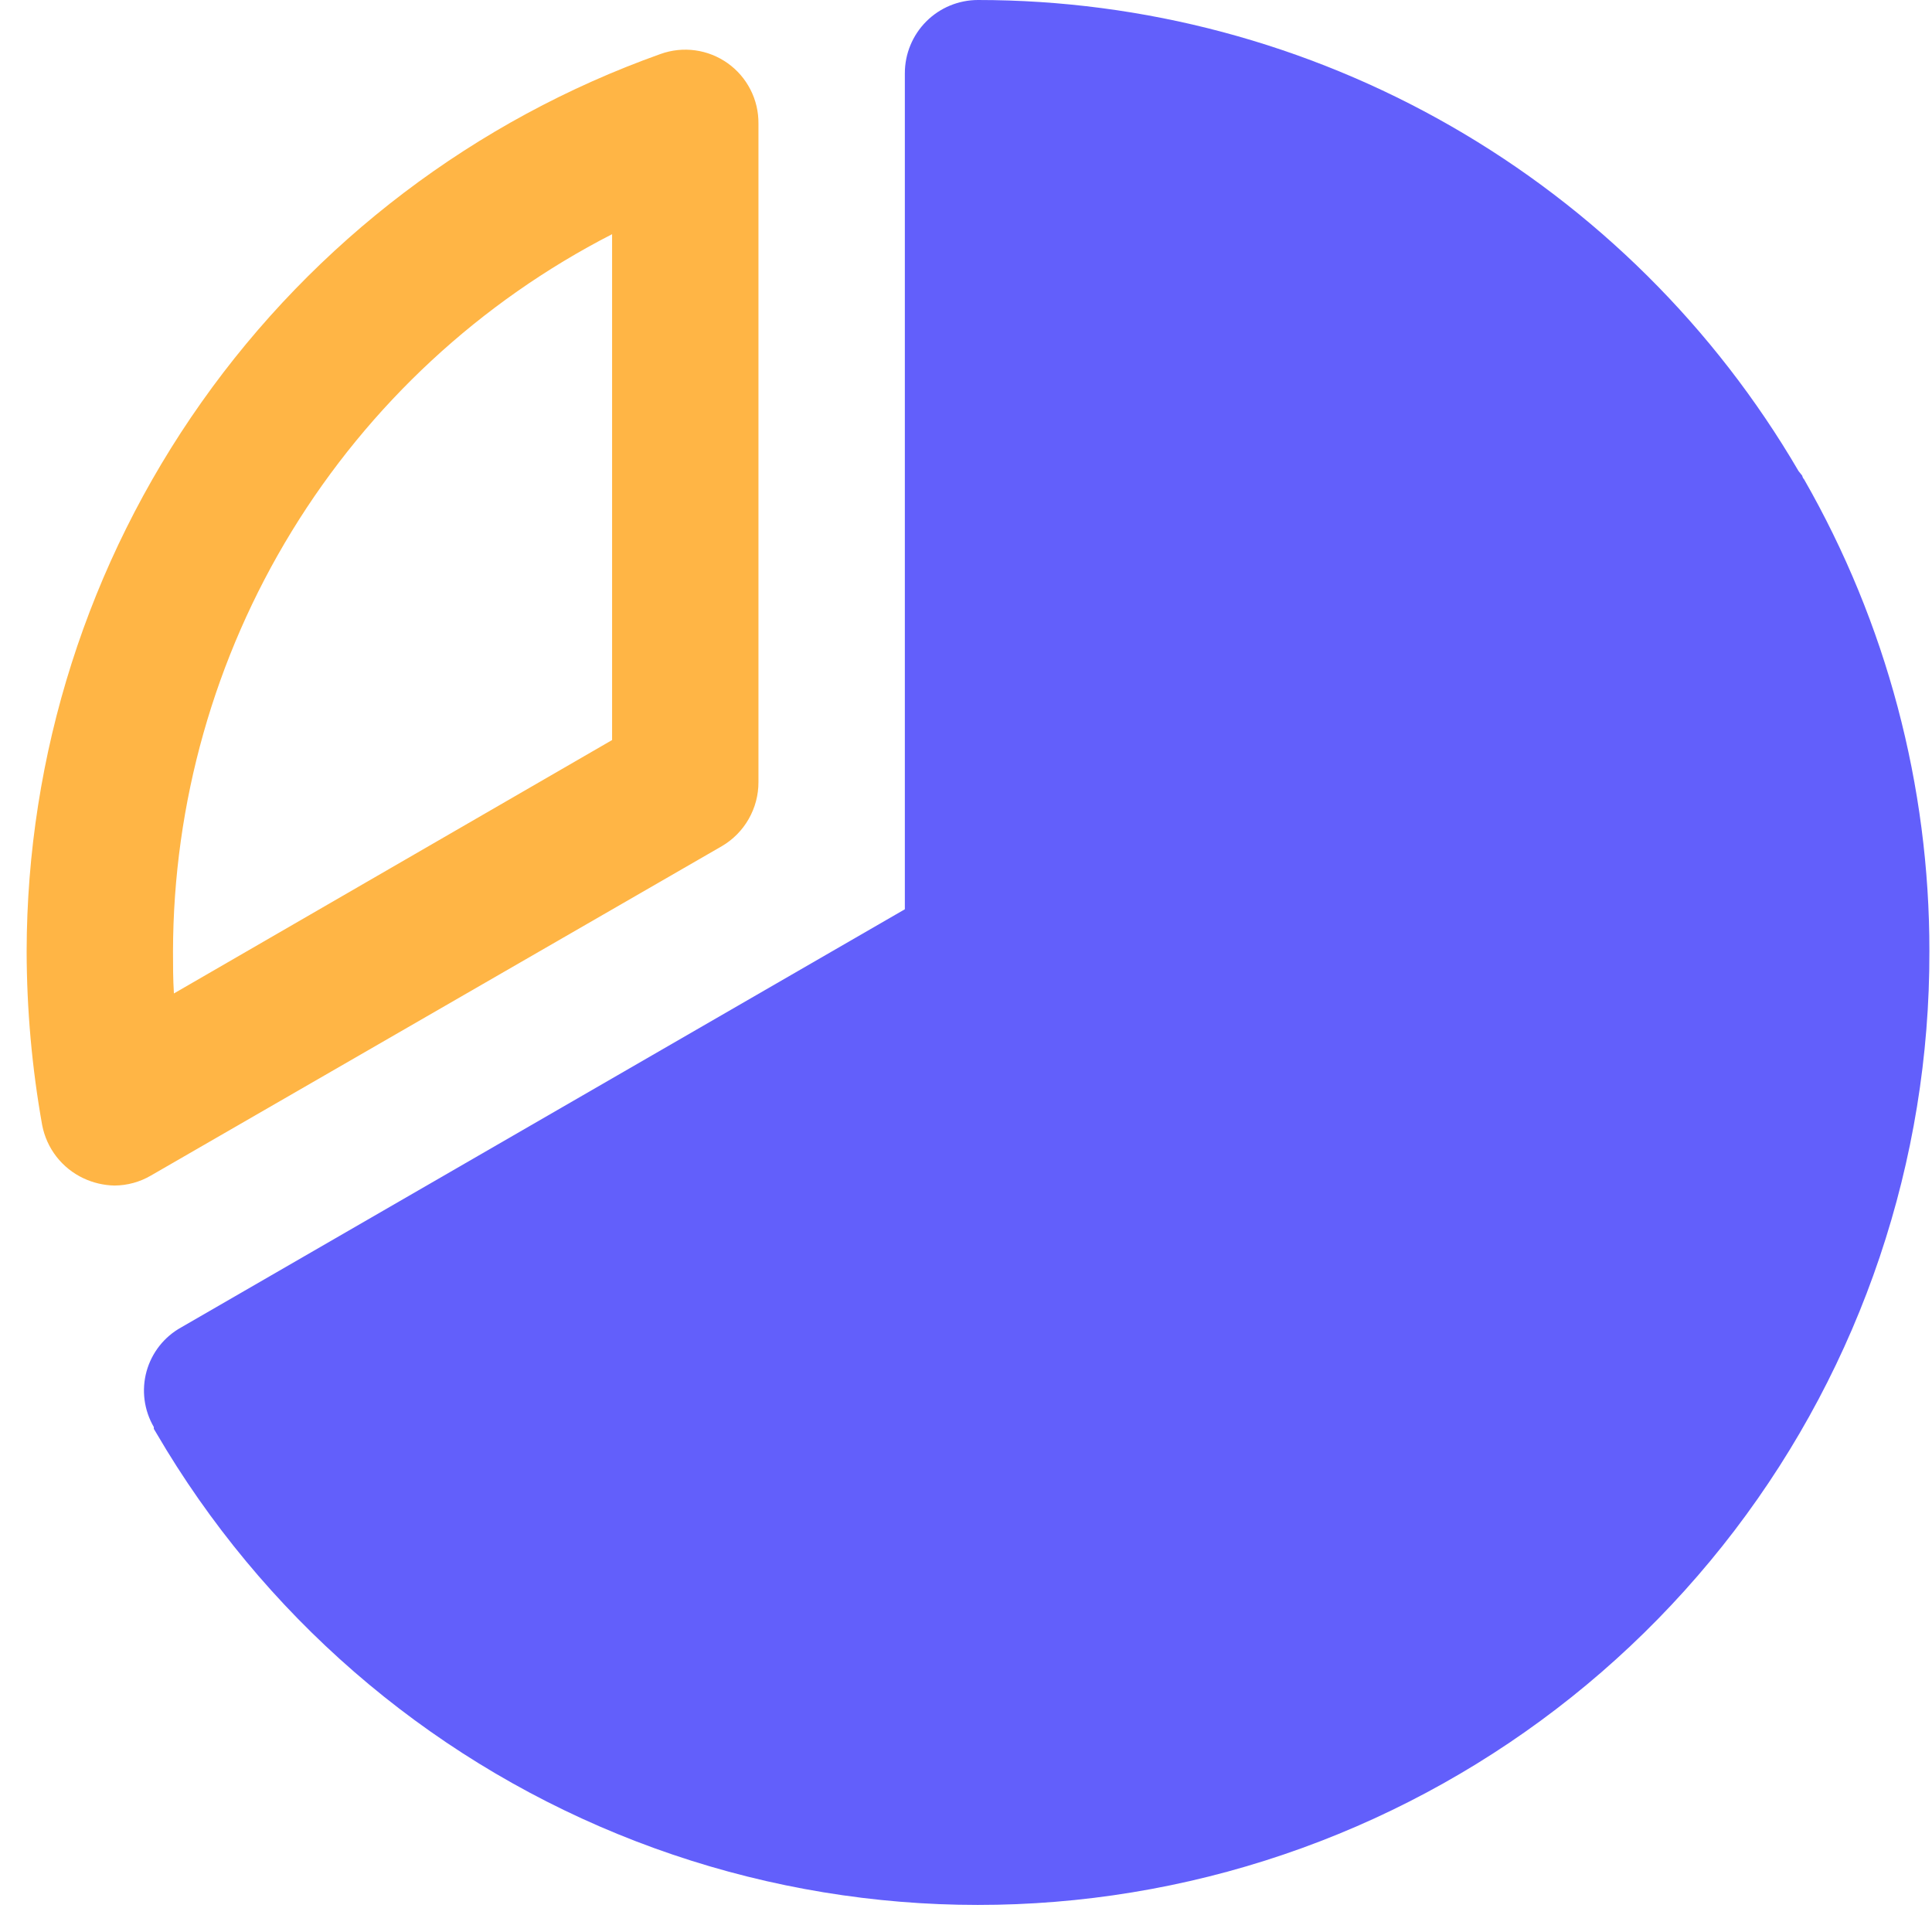
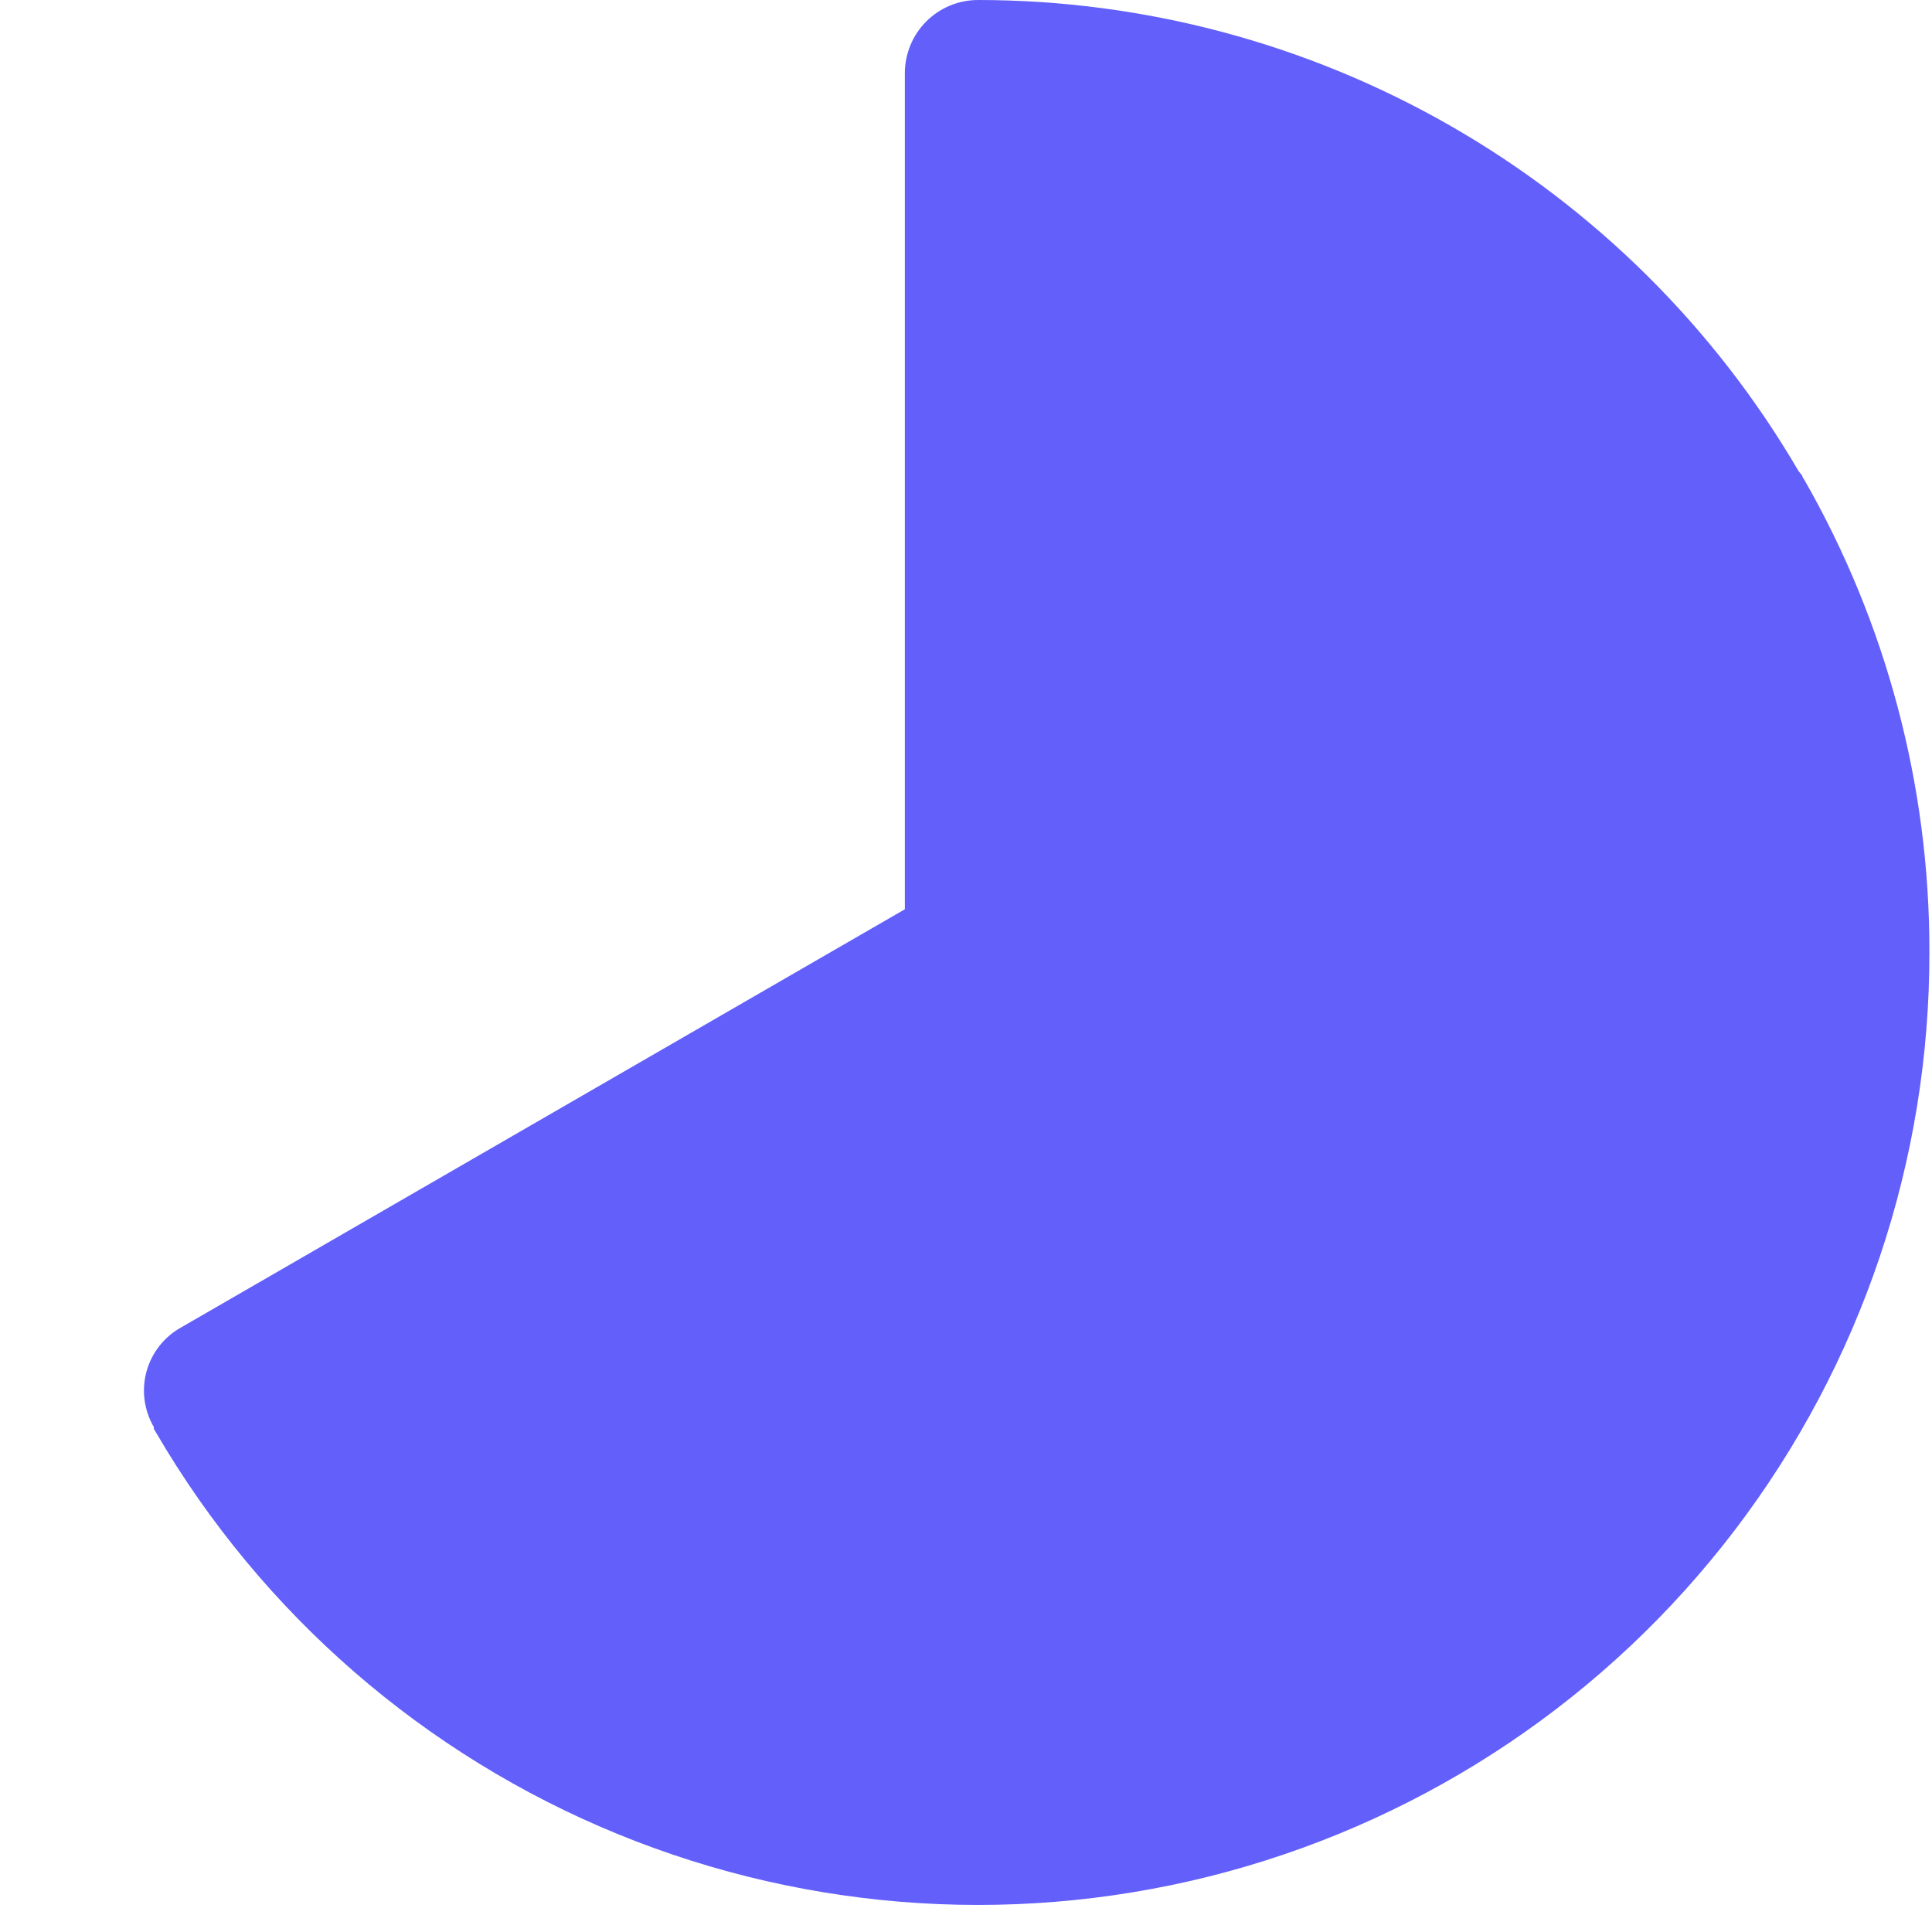
<svg xmlns="http://www.w3.org/2000/svg" width="66" height="66" viewBox="0 0 66 66" fill="none">
  <g id="Icon">
    <g id="Icon_2">
-       <path id="Vector" d="M24.66 28.906C25.041 28.683 25.357 28.363 25.576 27.979C25.796 27.595 25.911 27.161 25.91 26.719V4.219C25.913 3.816 25.82 3.418 25.636 3.06C25.453 2.701 25.186 2.392 24.858 2.159C24.529 1.926 24.15 1.775 23.751 1.72C23.352 1.665 22.945 1.708 22.566 1.844C16.237 4.098 10.759 8.254 6.883 13.742C3.006 19.229 0.92 25.781 0.91 32.5C0.914 34.491 1.091 36.478 1.441 38.438C1.517 38.829 1.683 39.197 1.927 39.512C2.172 39.827 2.487 40.08 2.848 40.25C3.18 40.407 3.542 40.492 3.91 40.5C4.35 40.497 4.781 40.379 5.16 40.156L24.66 28.906ZM20.91 8V25.281L5.941 33.938C5.91 33.438 5.91 32.969 5.91 32.5C5.92 27.433 7.324 22.466 9.97 18.144C12.616 13.822 16.401 10.313 20.91 8Z" fill="#FFB545" />
      <path id="Vector_2" d="M61.63 16.375C61.597 16.34 61.576 16.297 61.567 16.25L61.442 16.094C58.582 11.197 54.489 7.134 49.572 4.311C44.654 1.487 39.082 0.001 33.411 0C32.748 0 32.112 0.263 31.643 0.732C31.175 1.201 30.911 1.837 30.911 2.5V31.062L6.193 45.344C5.905 45.503 5.651 45.718 5.447 45.977C5.244 46.235 5.094 46.532 5.006 46.849C4.919 47.167 4.896 47.498 4.939 47.825C4.982 48.151 5.089 48.466 5.255 48.75V48.812L5.349 48.969C8.954 55.14 14.492 59.95 21.107 62.656C27.721 65.362 35.043 65.812 41.939 63.937C48.835 62.061 54.921 57.965 59.255 52.282C63.588 46.599 65.927 39.647 65.911 32.5C65.918 26.843 64.442 21.283 61.63 16.375Z" fill="#625FFB" />
    </g>
  </g>
</svg>